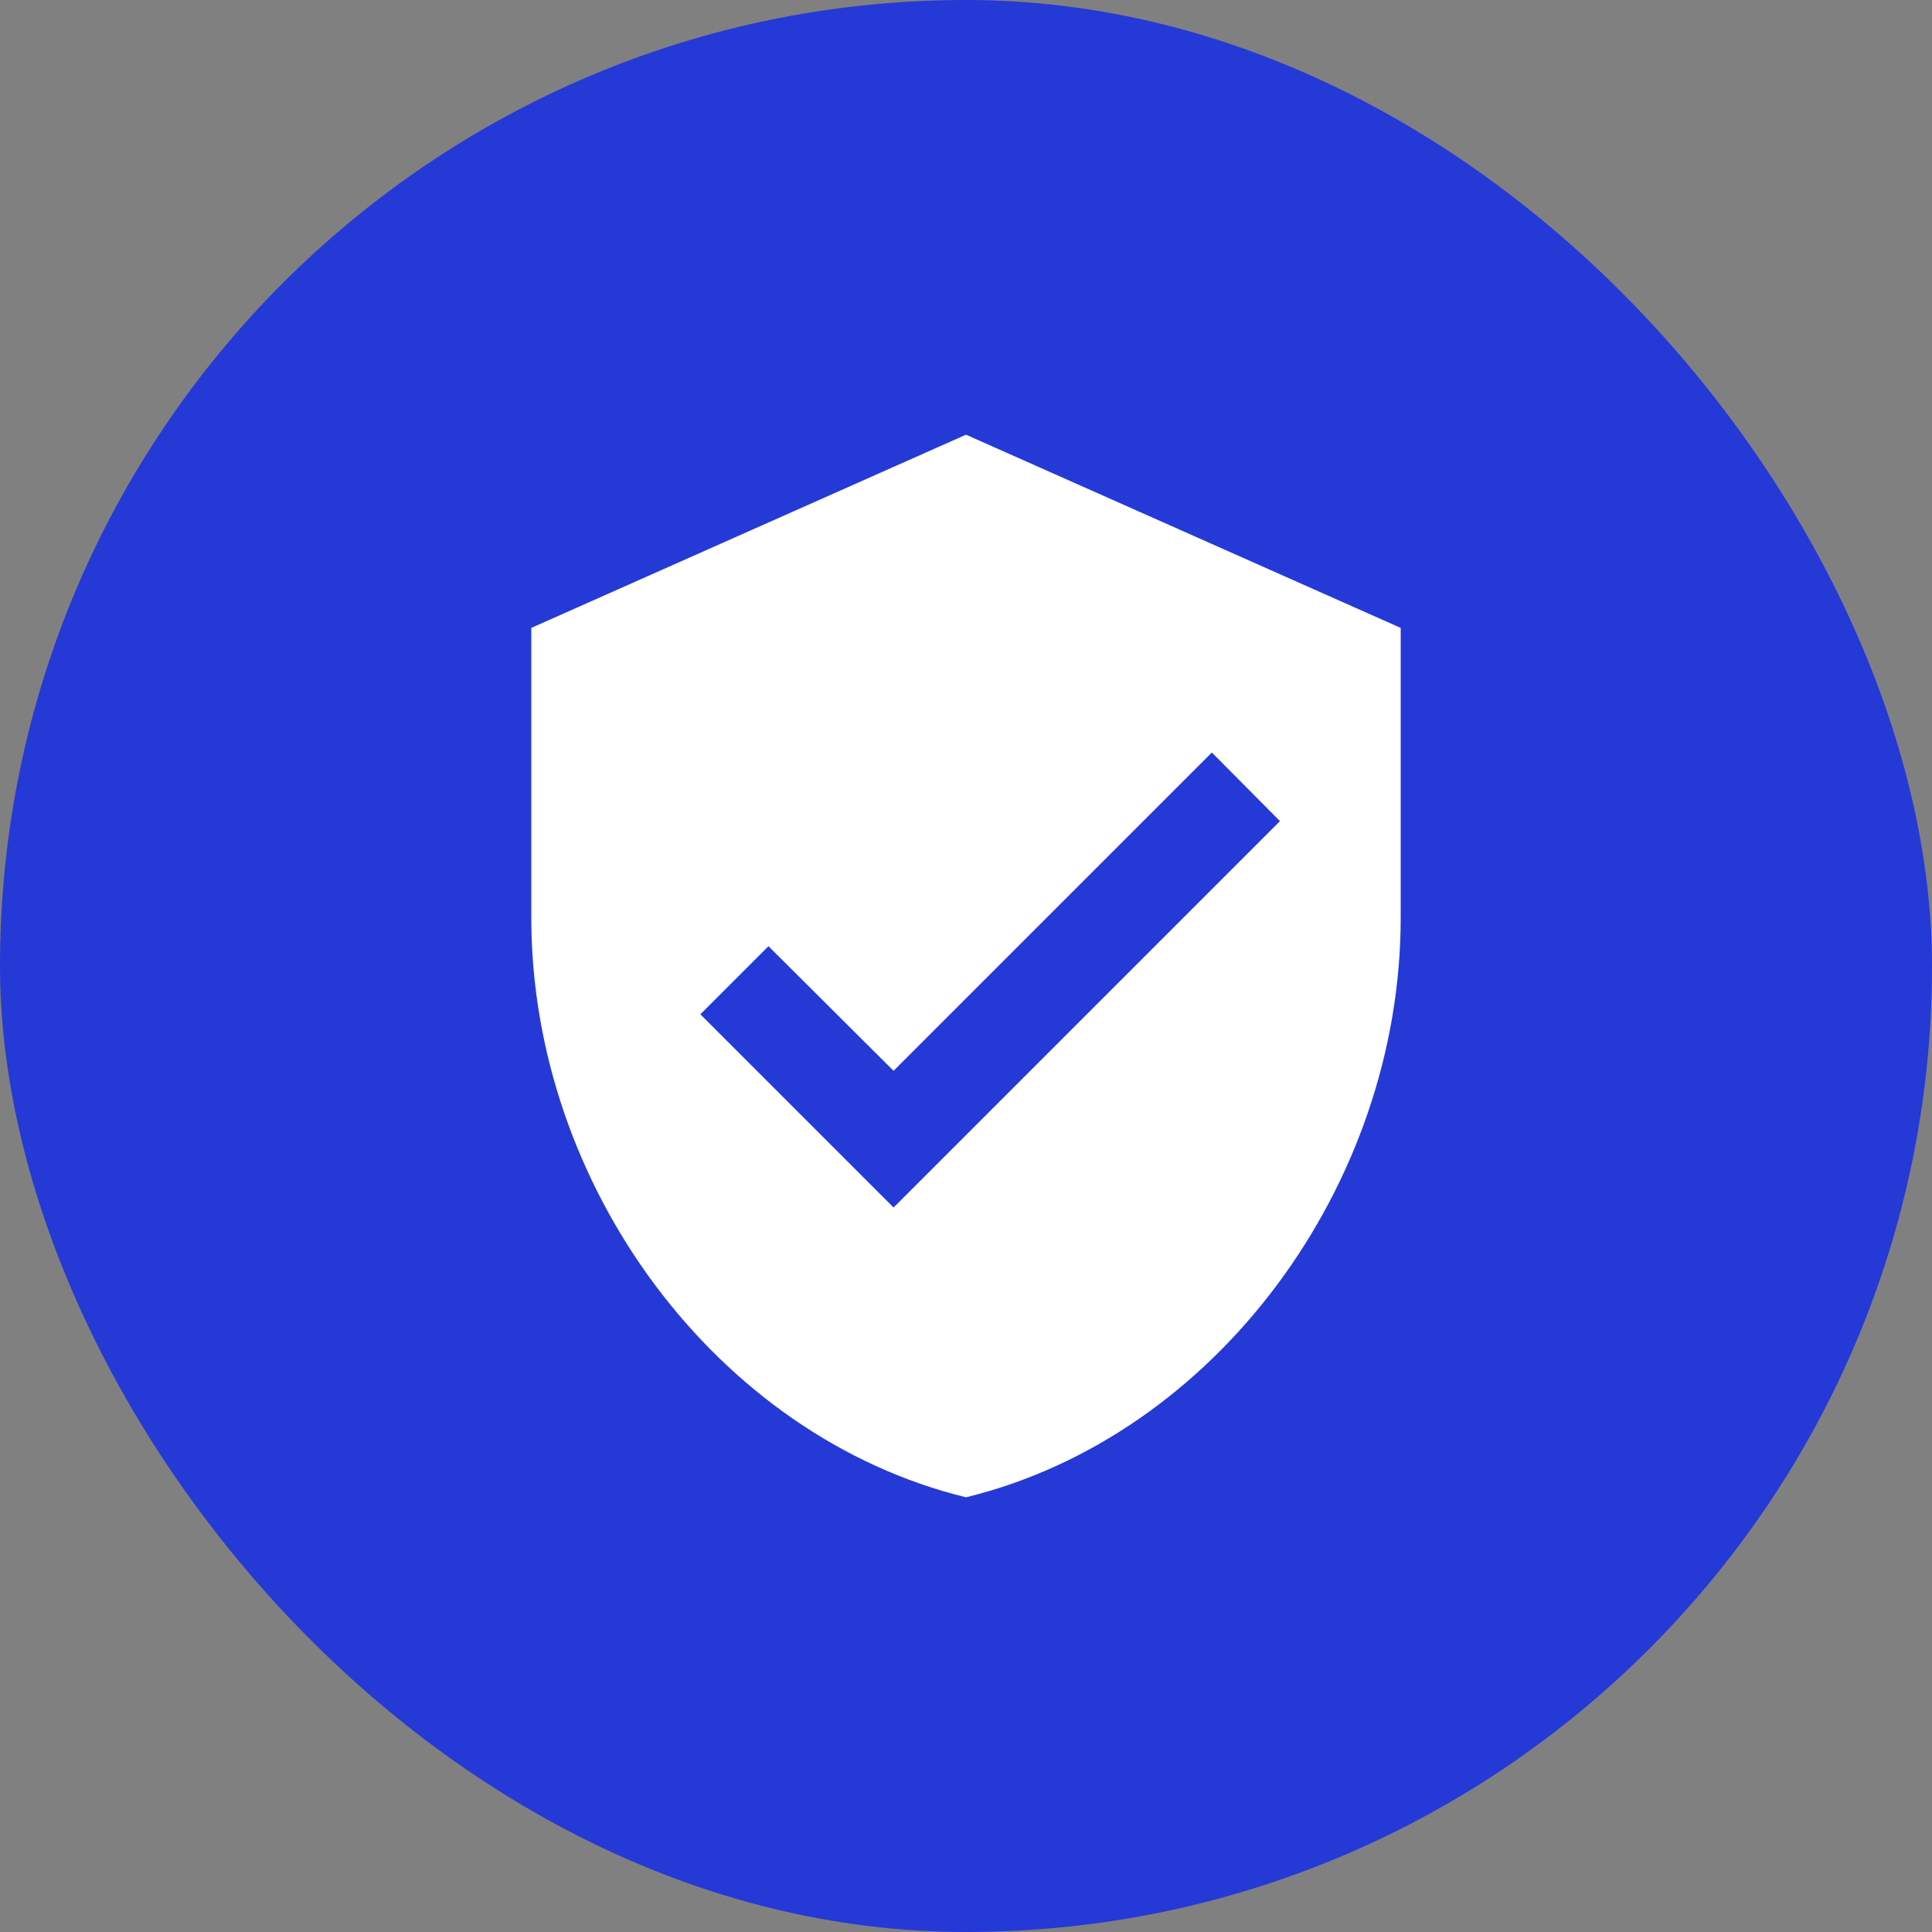
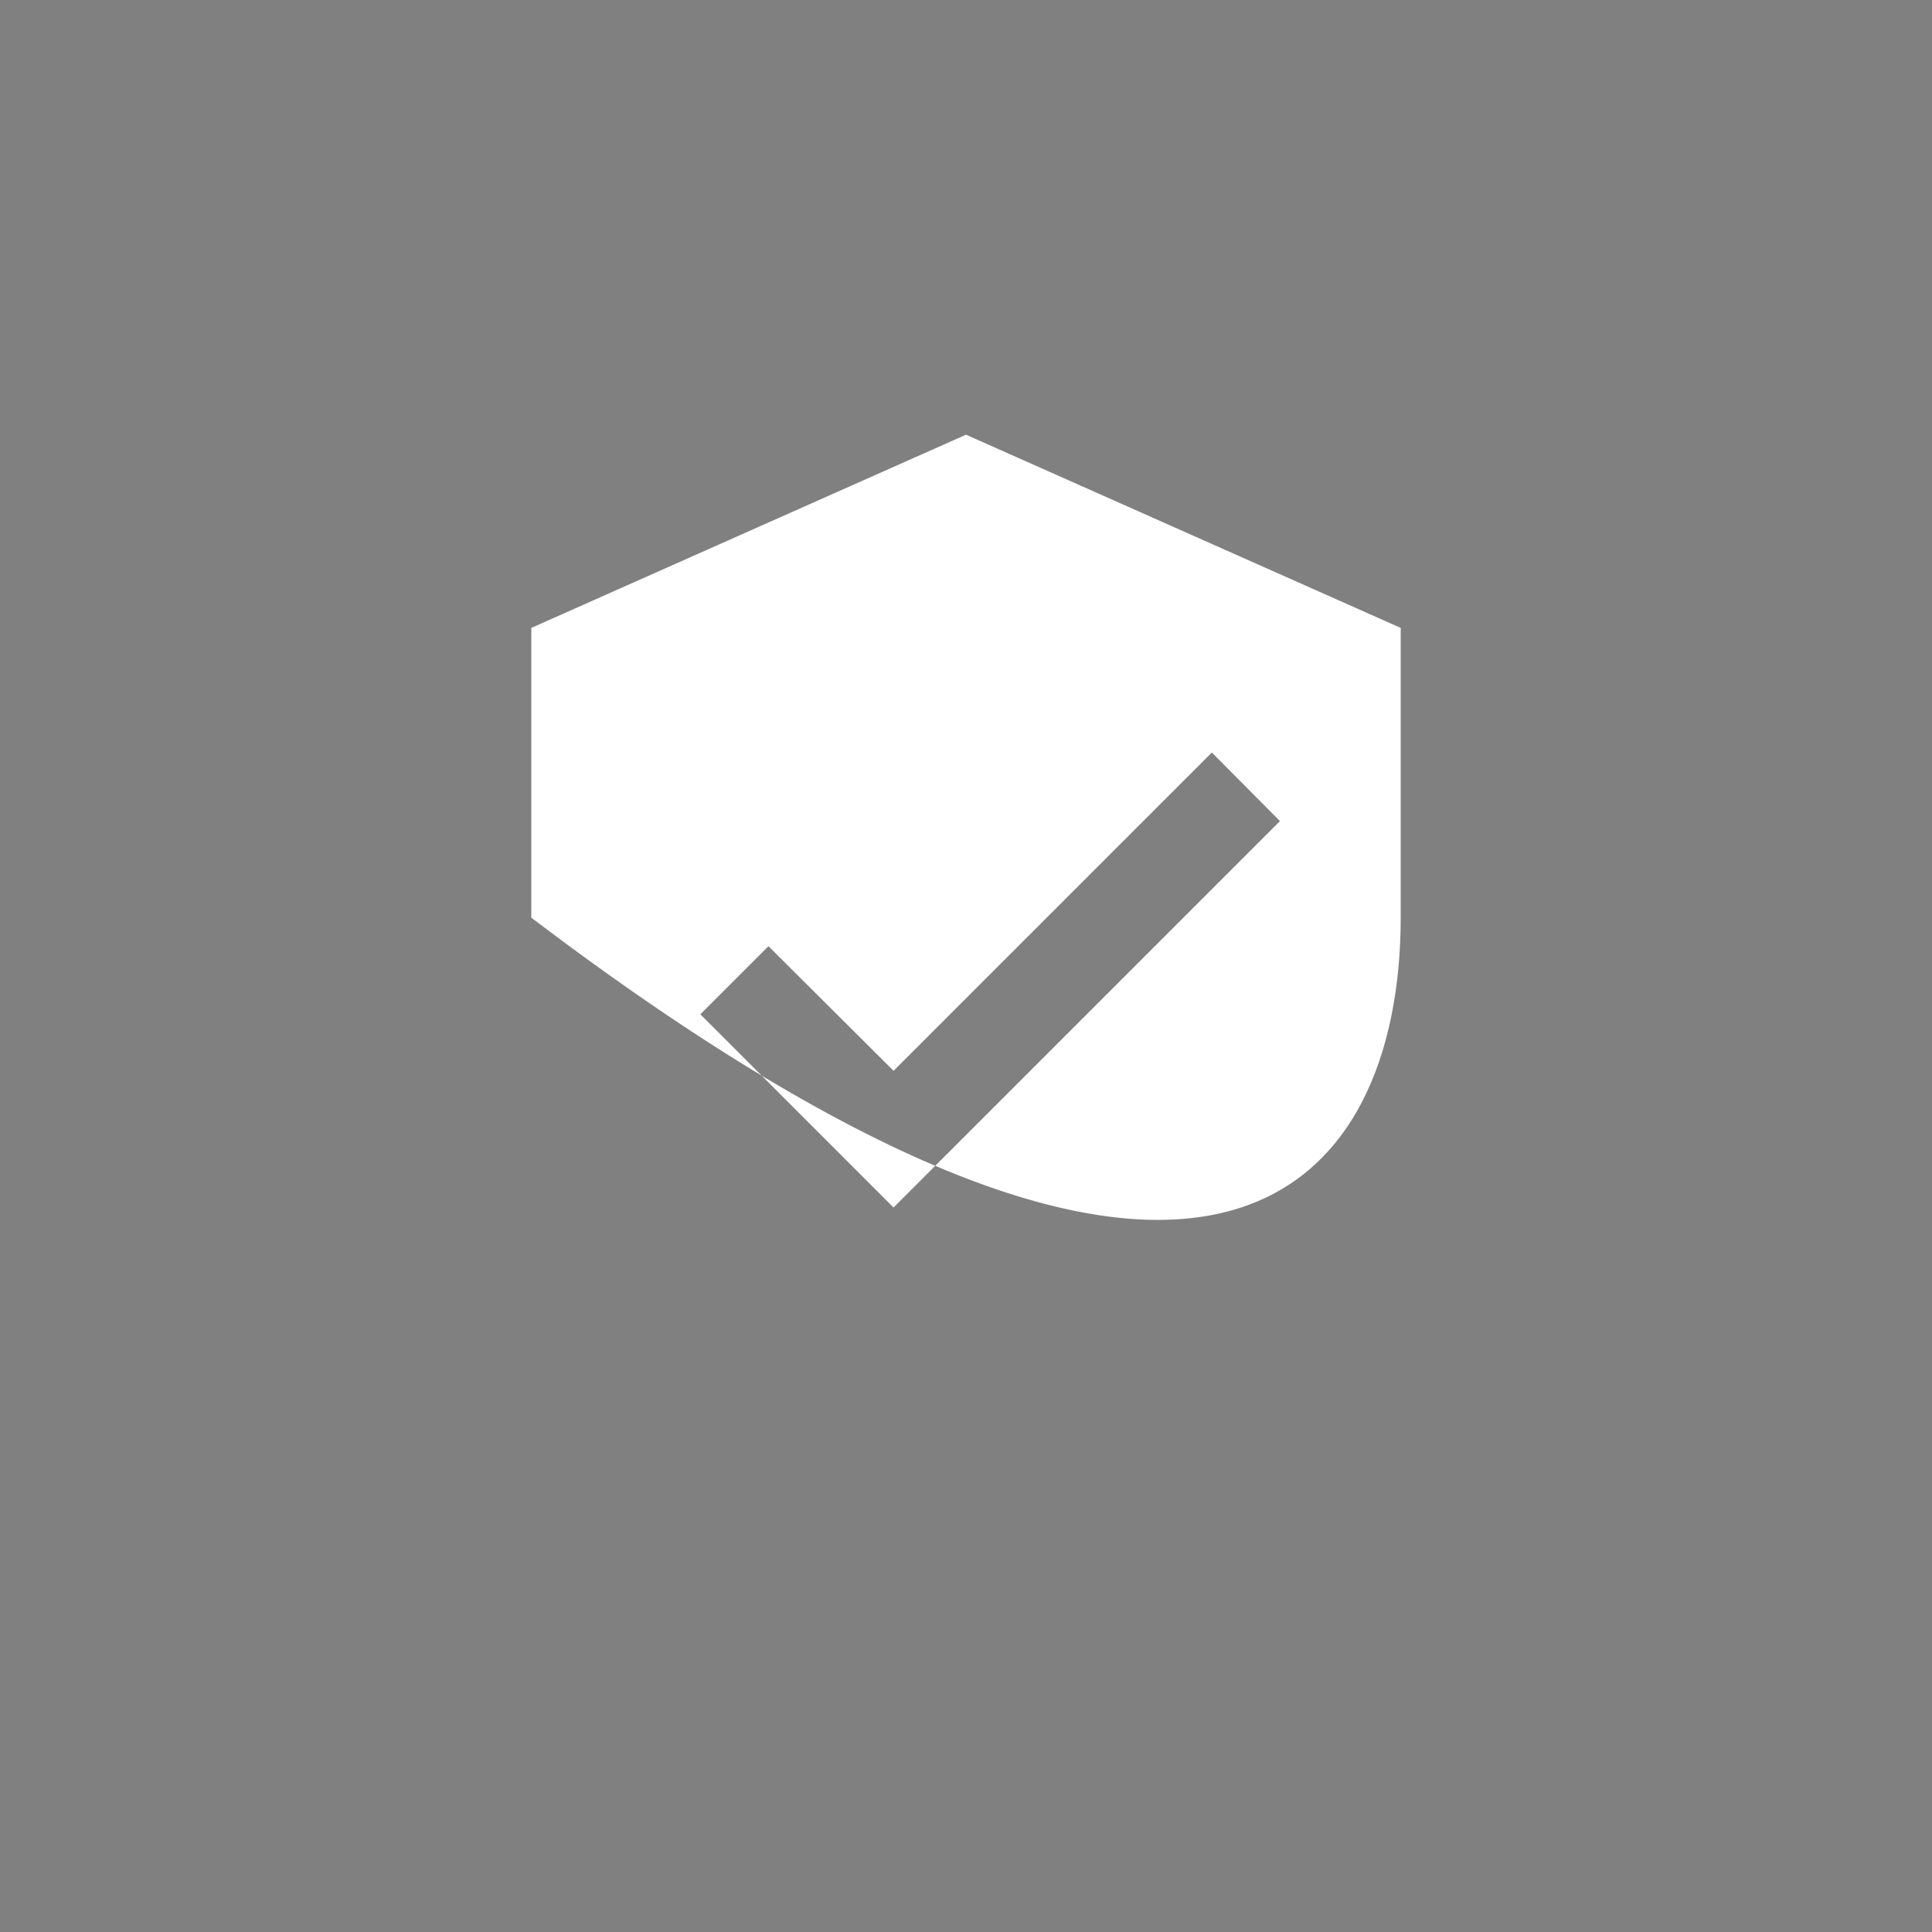
<svg xmlns="http://www.w3.org/2000/svg" width="40" height="40" viewBox="0 0 40 40" fill="none">
  <rect x="0" y="0" width="40" height="40" fill="#808080" stroke="none" />
-   <rect width="40" height="40" rx="20" fill="#2539D7" />
-   <path d="M20 9L11 13V19C11 24.55 14.84 29.74 20 31C25.16 29.74 29 24.55 29 19V13L20 9ZM18.5 25L14.5 21L15.91 19.59L18.5 22.17L25.09 15.58L26.5 17L18.5 25Z" fill="white" />
+   <path d="M20 9L11 13V19C25.16 29.74 29 24.55 29 19V13L20 9ZM18.5 25L14.5 21L15.91 19.59L18.5 22.17L25.09 15.58L26.5 17L18.5 25Z" fill="white" />
</svg>